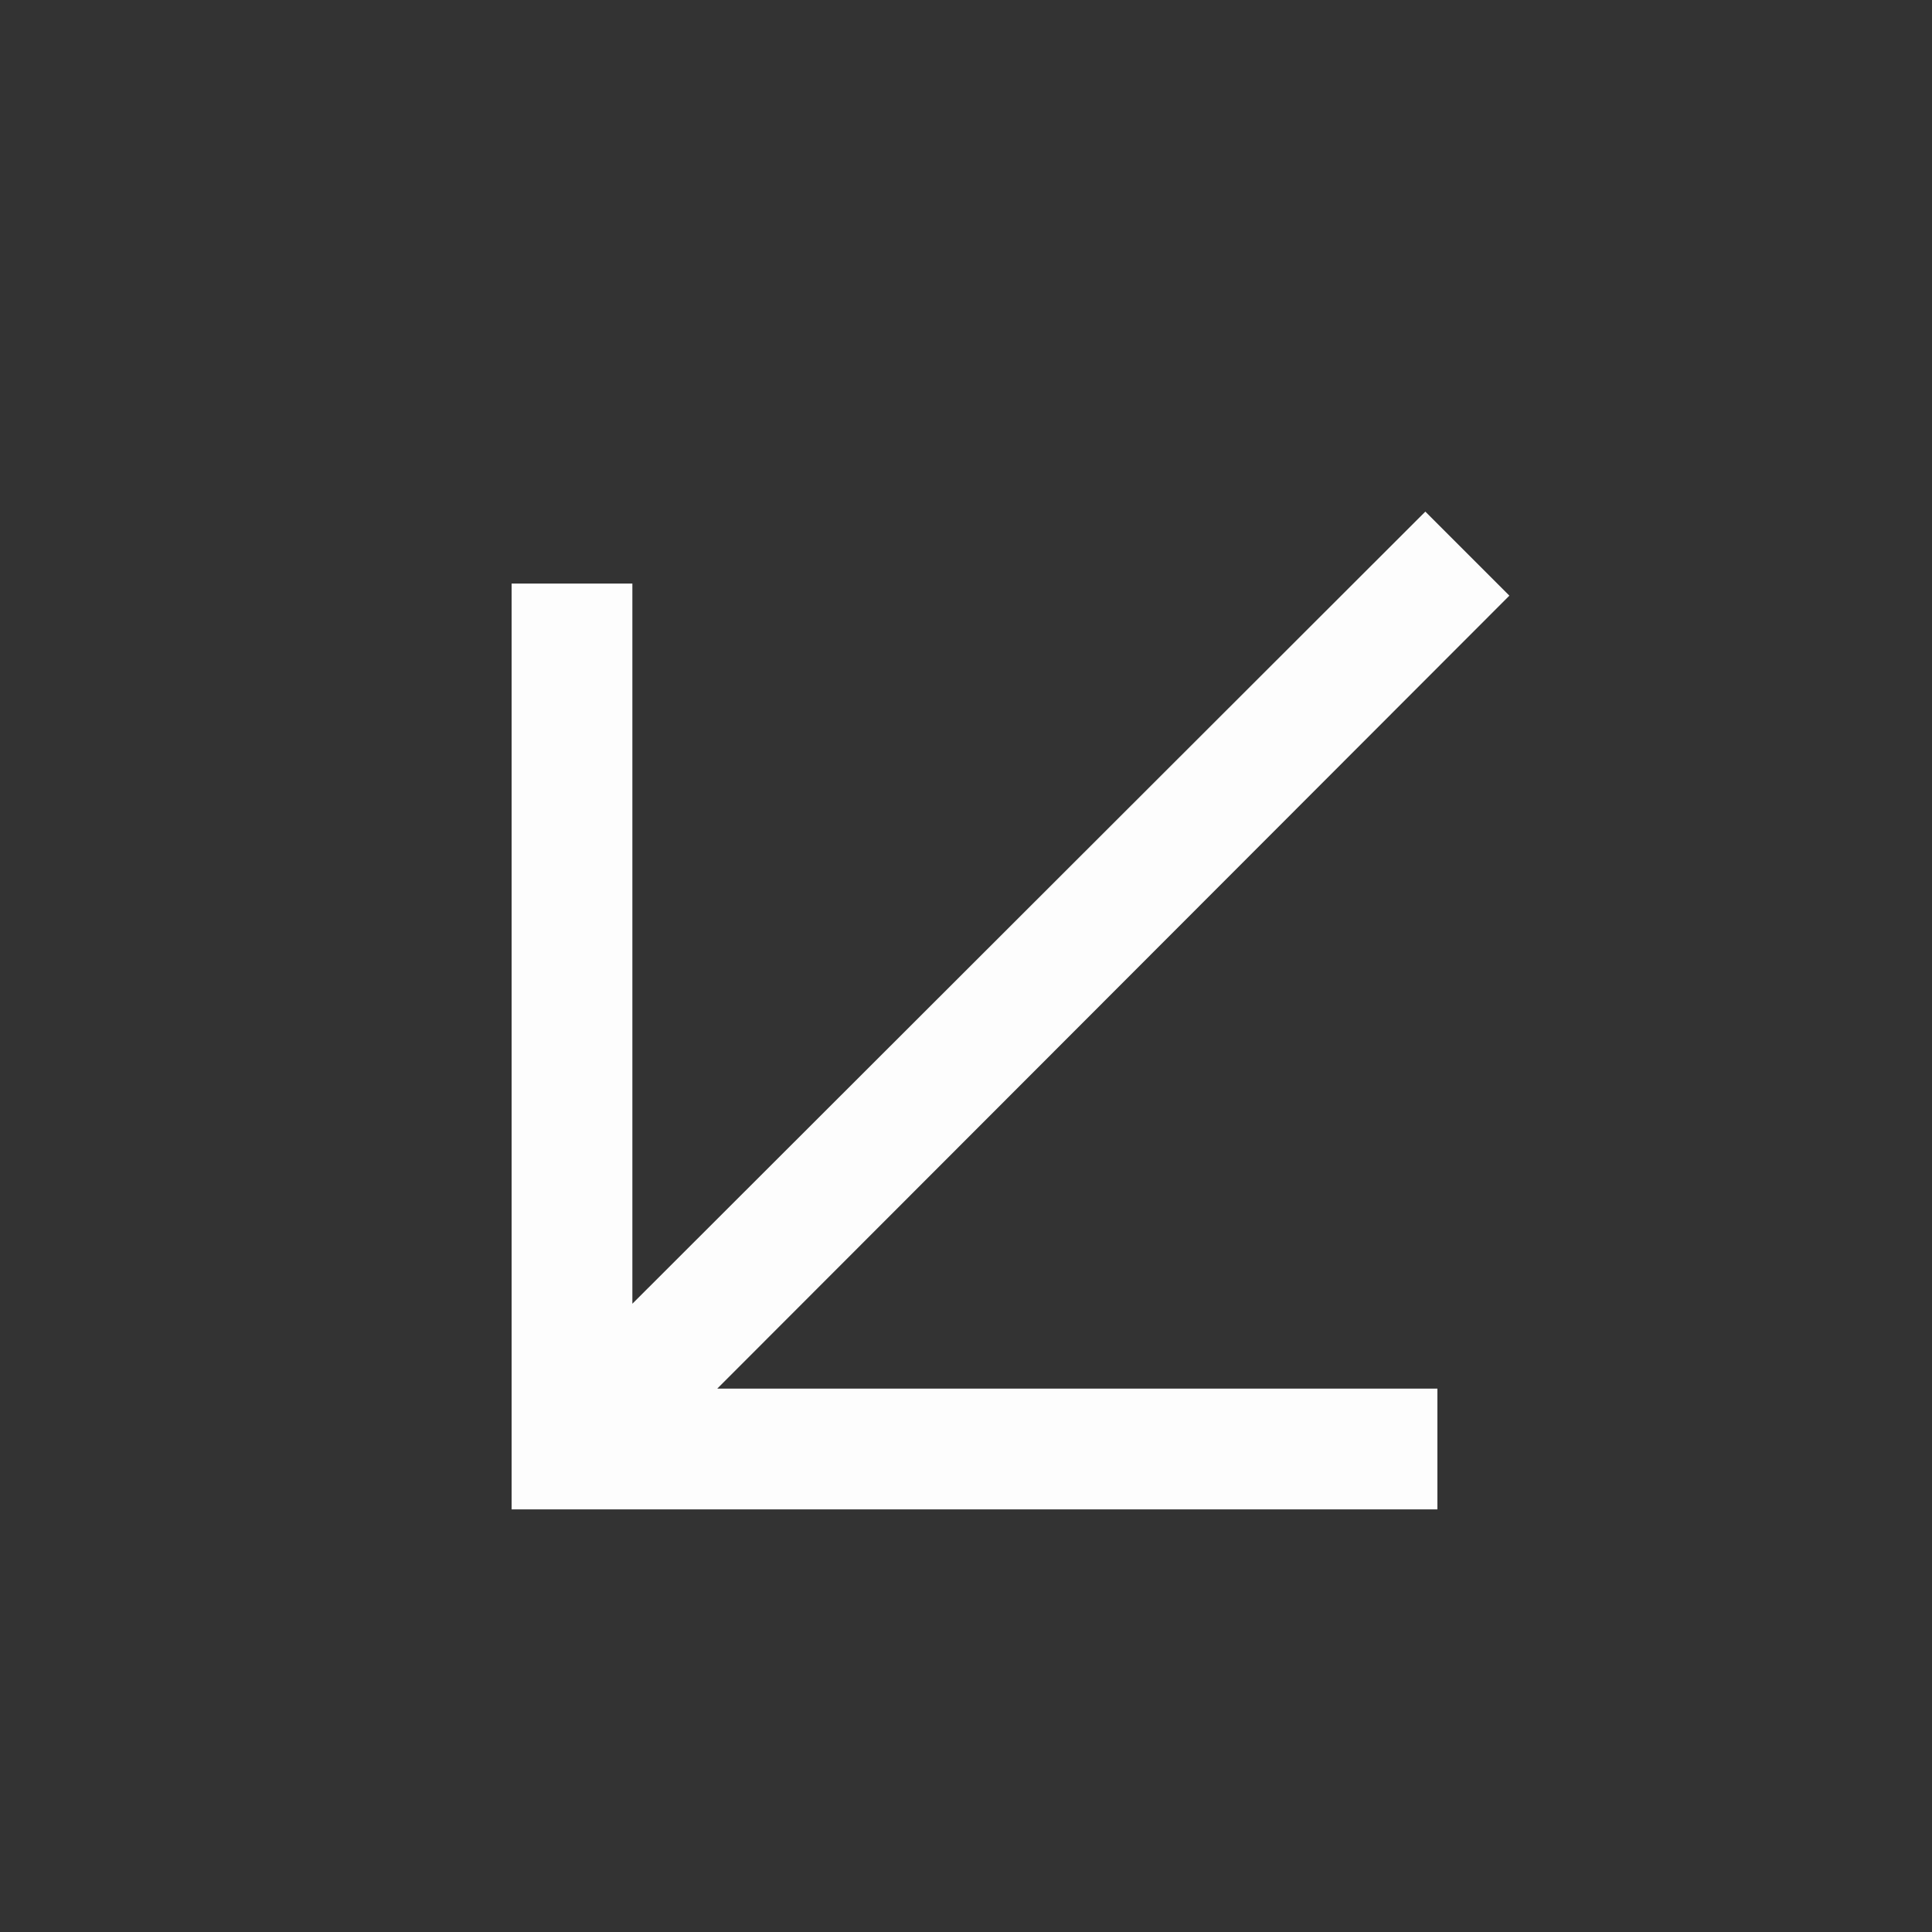
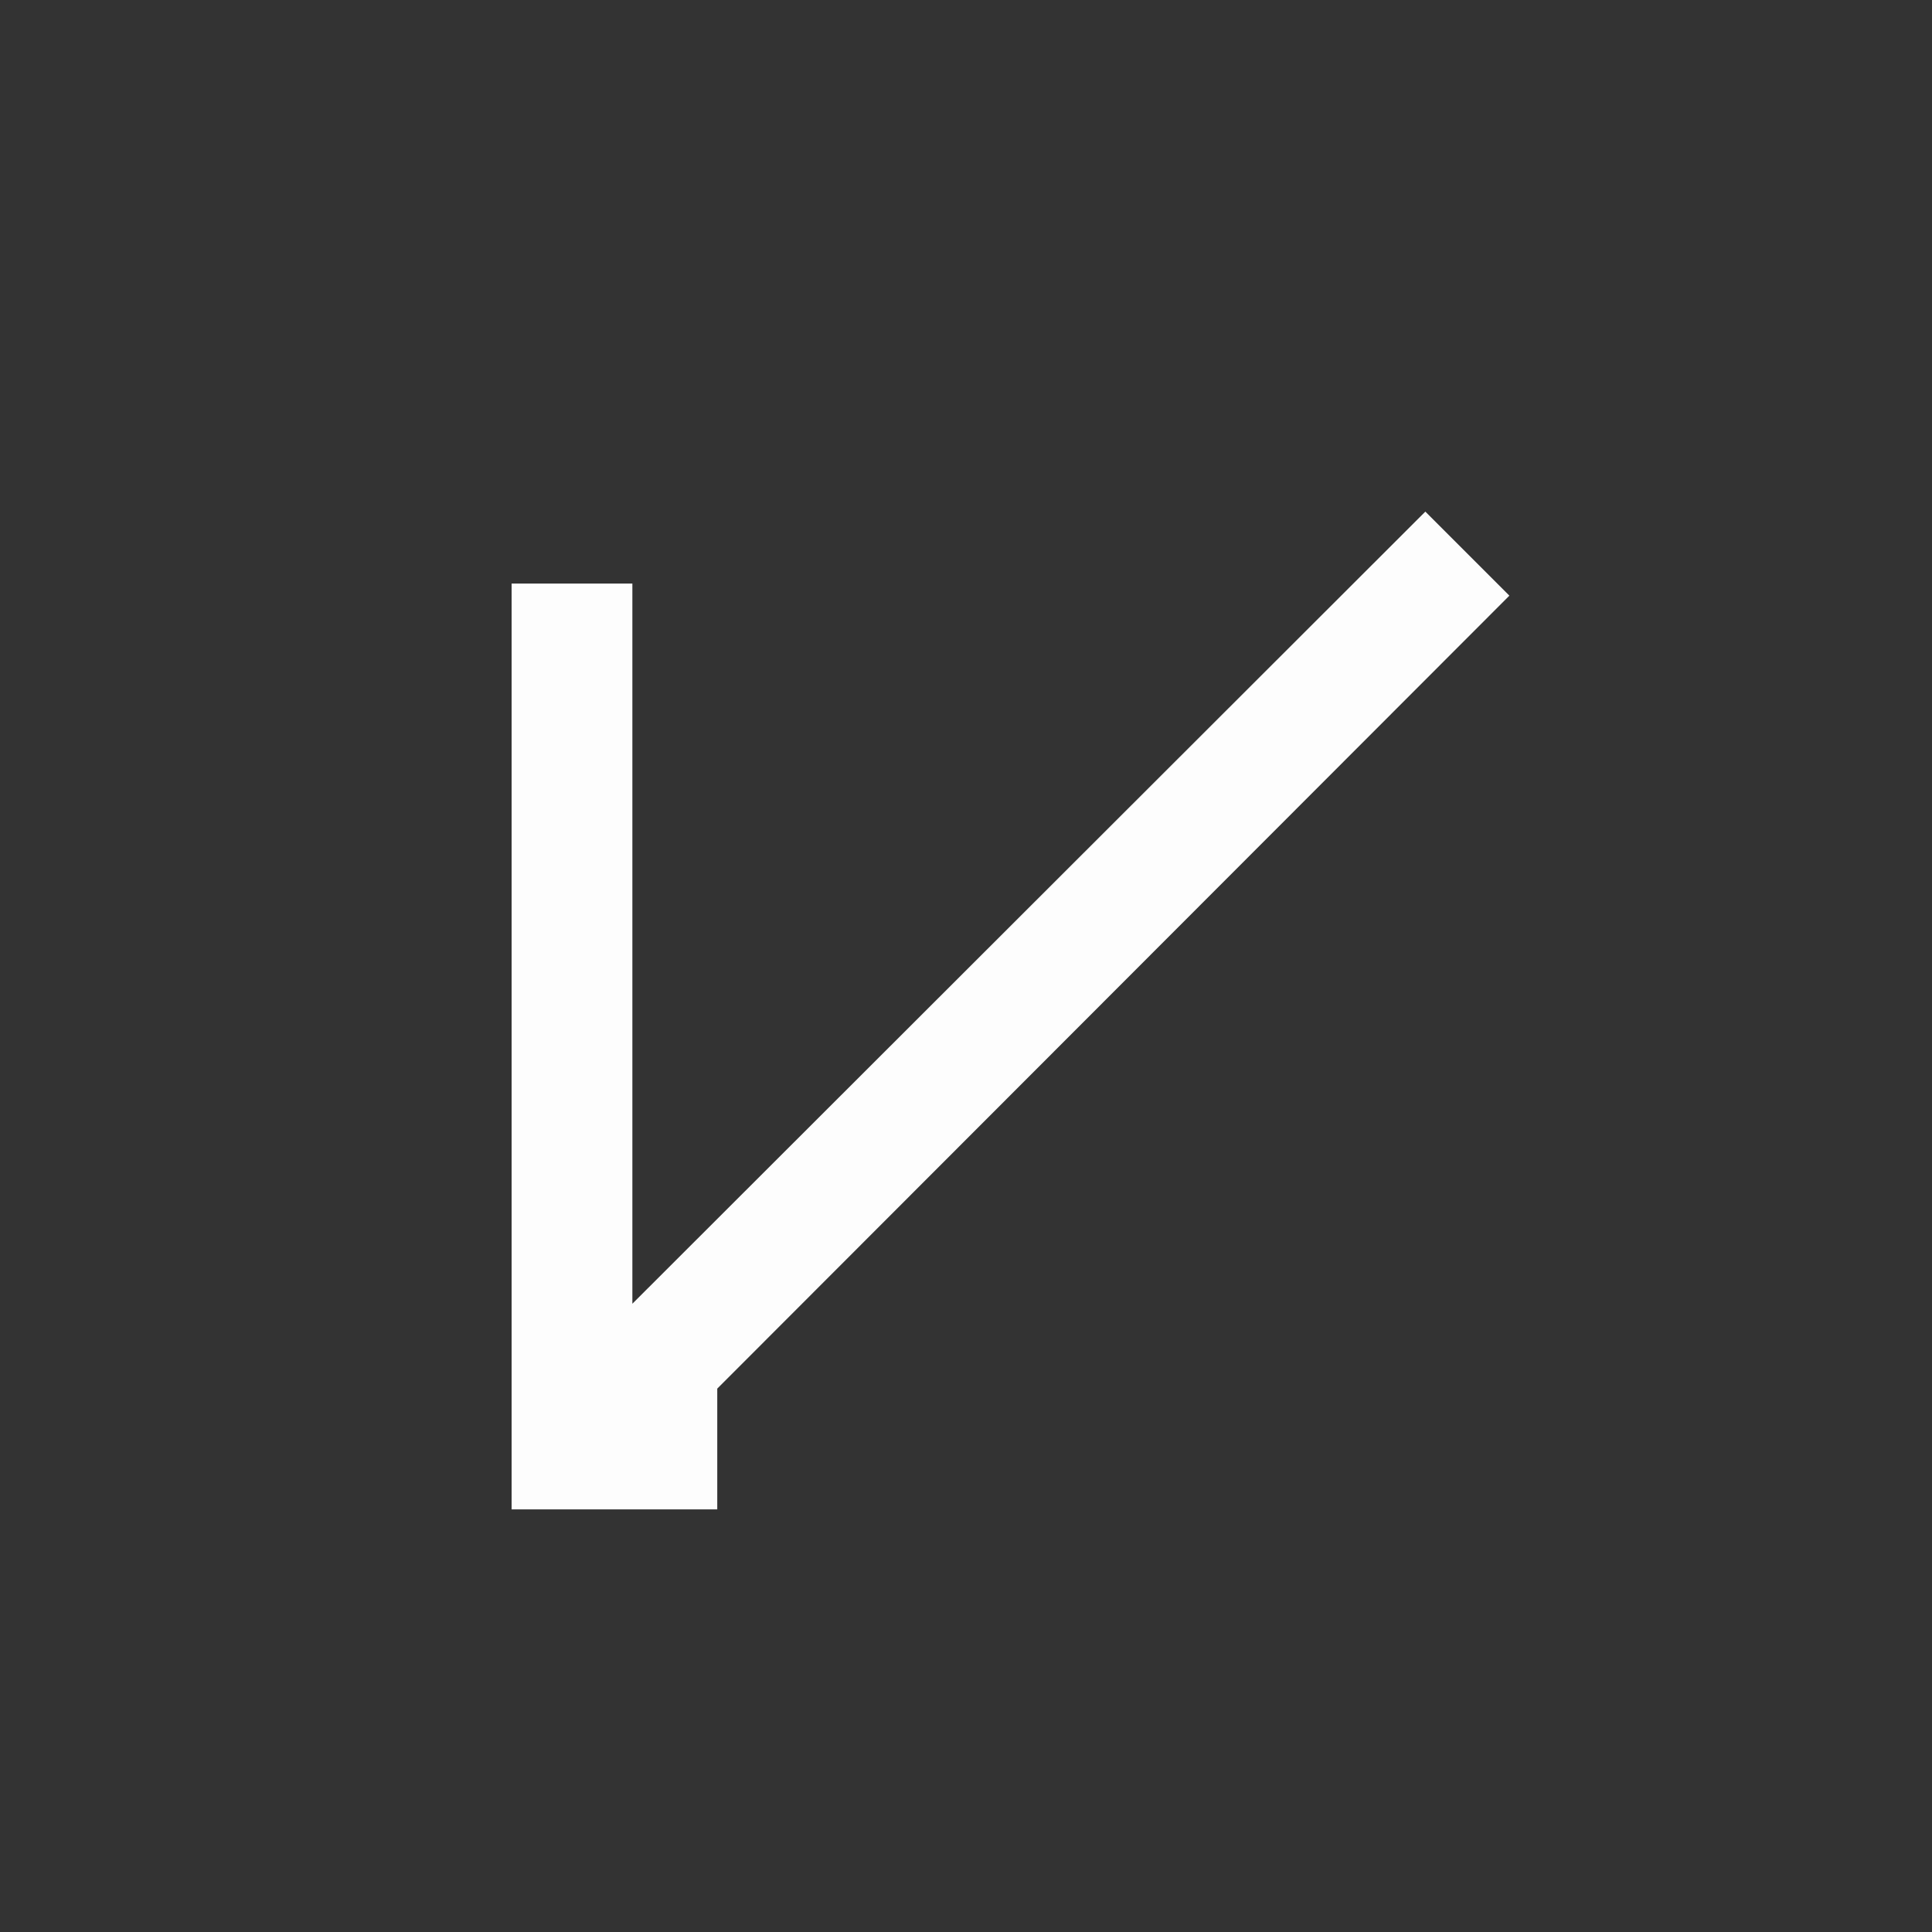
<svg xmlns="http://www.w3.org/2000/svg" width="16" height="16" viewBox="0 0 16 16" fill="none">
  <rect x="0" y="0" width="16" height="16" fill="#333333" stroke="none" />
-   <path d="M11.804 4.237L12.5 4.933L5.94 11.5H11.904V12.5L4.237 12.5L4.237 4.833H5.237L5.237 10.797L11.804 4.237Z" fill="#FDFDFD" />
+   <path d="M11.804 4.237L12.5 4.933L5.94 11.5V12.5L4.237 12.5L4.237 4.833H5.237L5.237 10.797L11.804 4.237Z" fill="#FDFDFD" />
</svg>